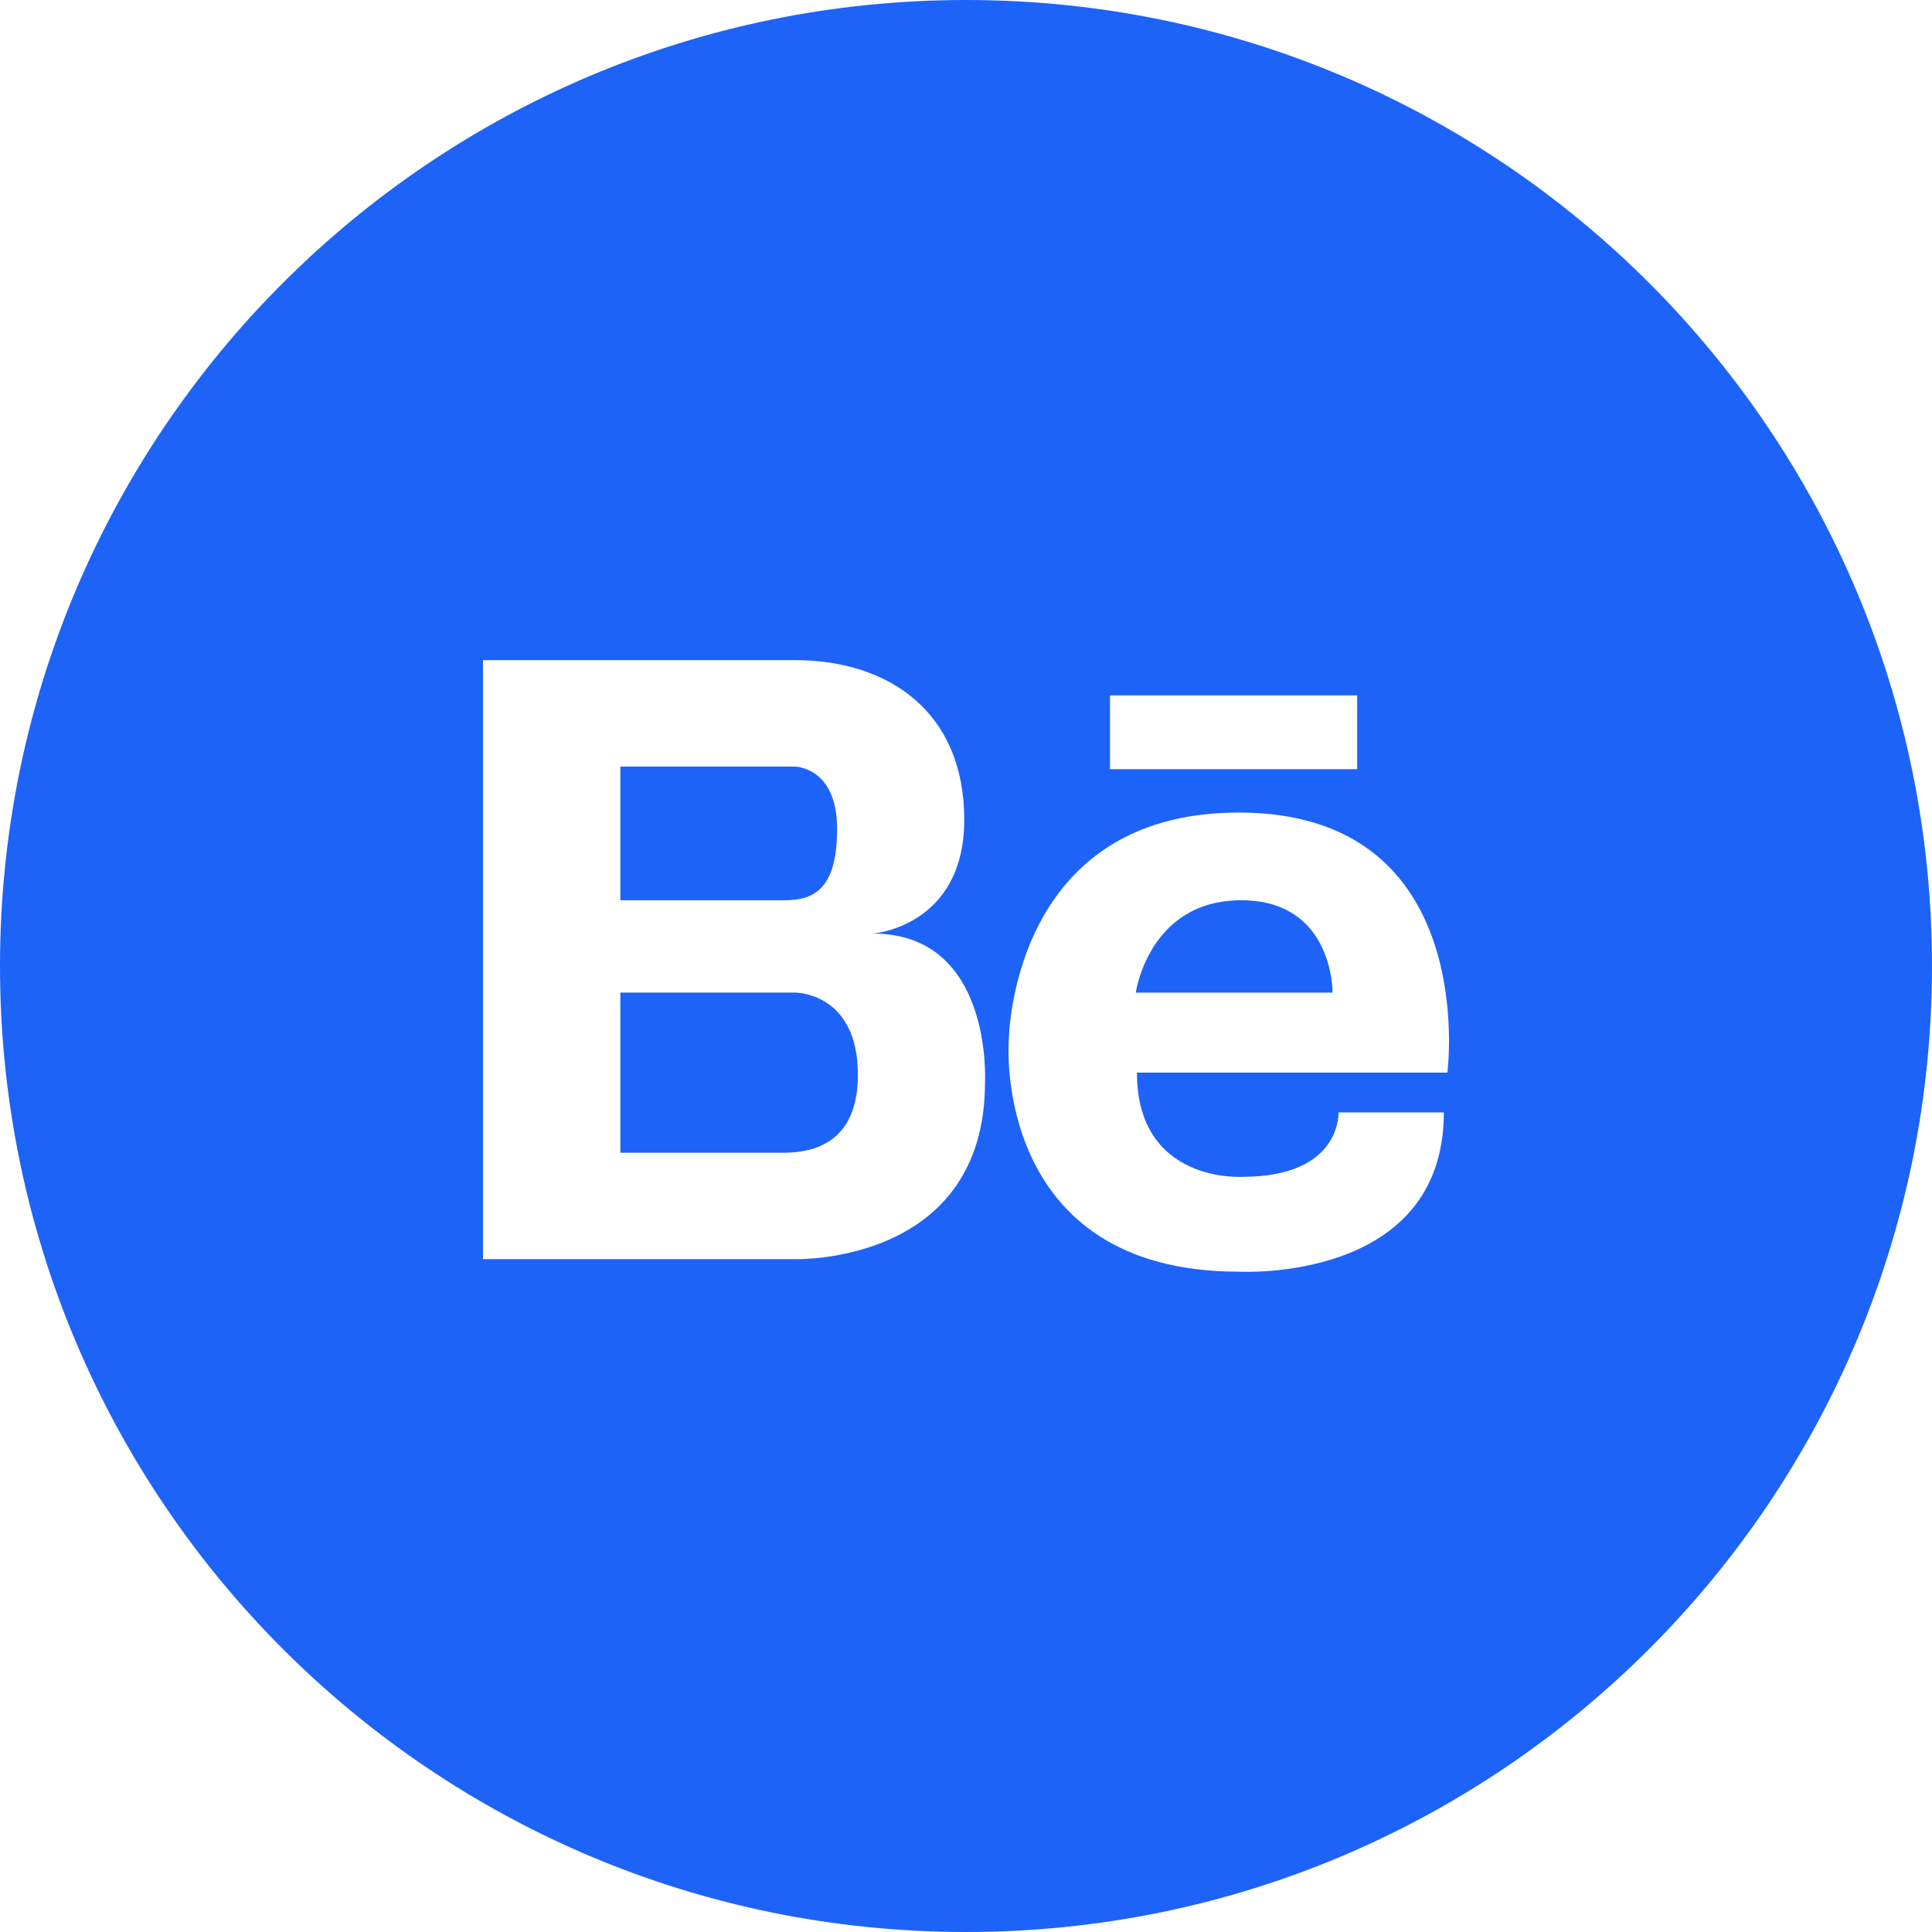
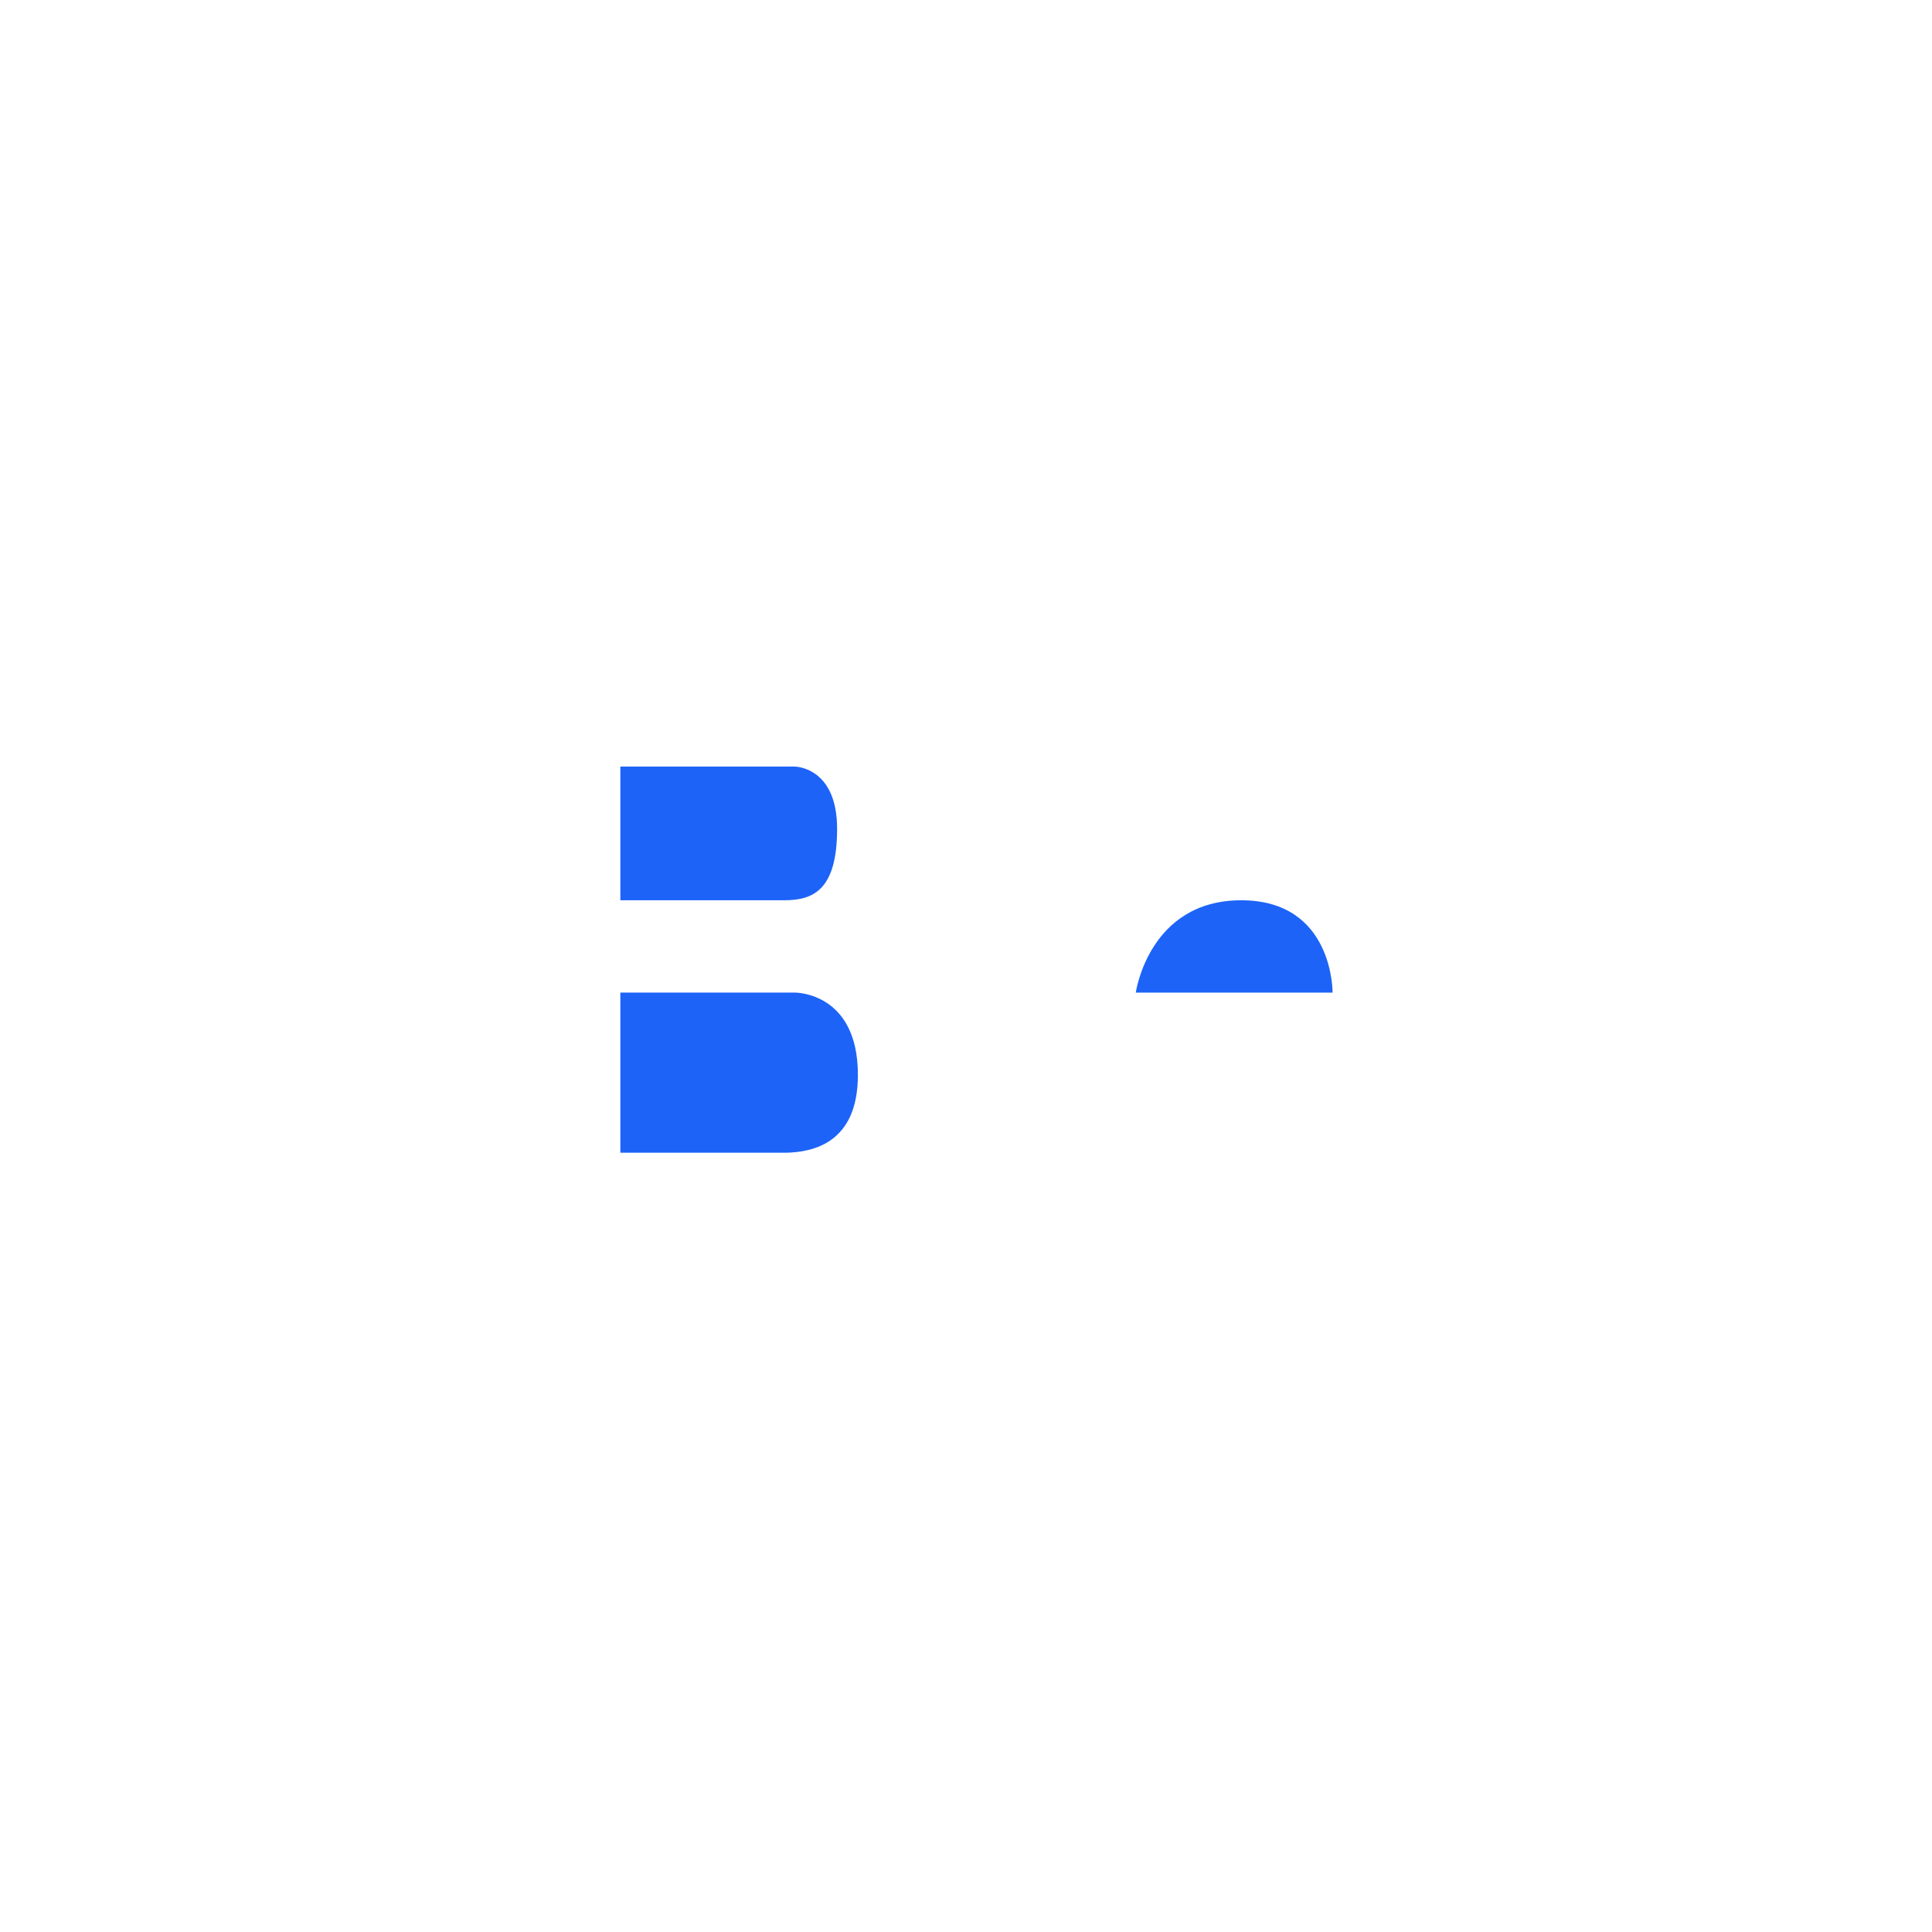
<svg xmlns="http://www.w3.org/2000/svg" width="42" height="42" viewBox="0 0 42 42" fill="none">
  <path fill-rule="evenodd" clip-rule="evenodd" d="M17.277 21.578H13.486V25.059H17.102C17.646 25.043 18.65 24.872 18.65 23.367C18.65 21.56 17.277 21.578 17.277 21.578ZM26.983 19.571C24.971 19.571 24.691 21.579 24.691 21.579H28.969C28.969 21.579 28.995 19.571 26.983 19.571ZM17.277 16.665H13.486V19.571H17.042C17.656 19.571 18.198 19.374 18.198 18.019C18.198 16.665 17.277 16.665 17.277 16.665Z" fill="#1D63F8" />
-   <path fill-rule="evenodd" clip-rule="evenodd" d="M31.465 23.317H24.716C24.716 25.735 27.009 25.583 27.009 25.583C29.173 25.583 29.097 24.183 29.097 24.183H31.388C31.388 27.9 26.931 27.645 26.931 27.645C21.584 27.645 21.928 22.667 21.928 22.667C21.928 22.667 21.923 17.664 26.931 17.664C32.202 17.664 31.465 23.317 31.465 23.317ZM21.413 23.529C21.413 27.503 17.276 27.373 17.276 27.373H10.5V14.35H17.276C19.336 14.35 20.962 15.488 20.962 17.817C20.962 20.148 18.975 20.295 18.975 20.295C21.595 20.295 21.413 23.529 21.413 23.529ZM24.13 15.117H29.504V16.721H24.13V15.117ZM21 0C9.401 0 0 9.401 0 21C0 32.597 9.401 42 21 42C32.599 42 42 32.597 42 21C42 9.401 32.599 0 21 0Z" fill="#1D63F8" />
</svg>